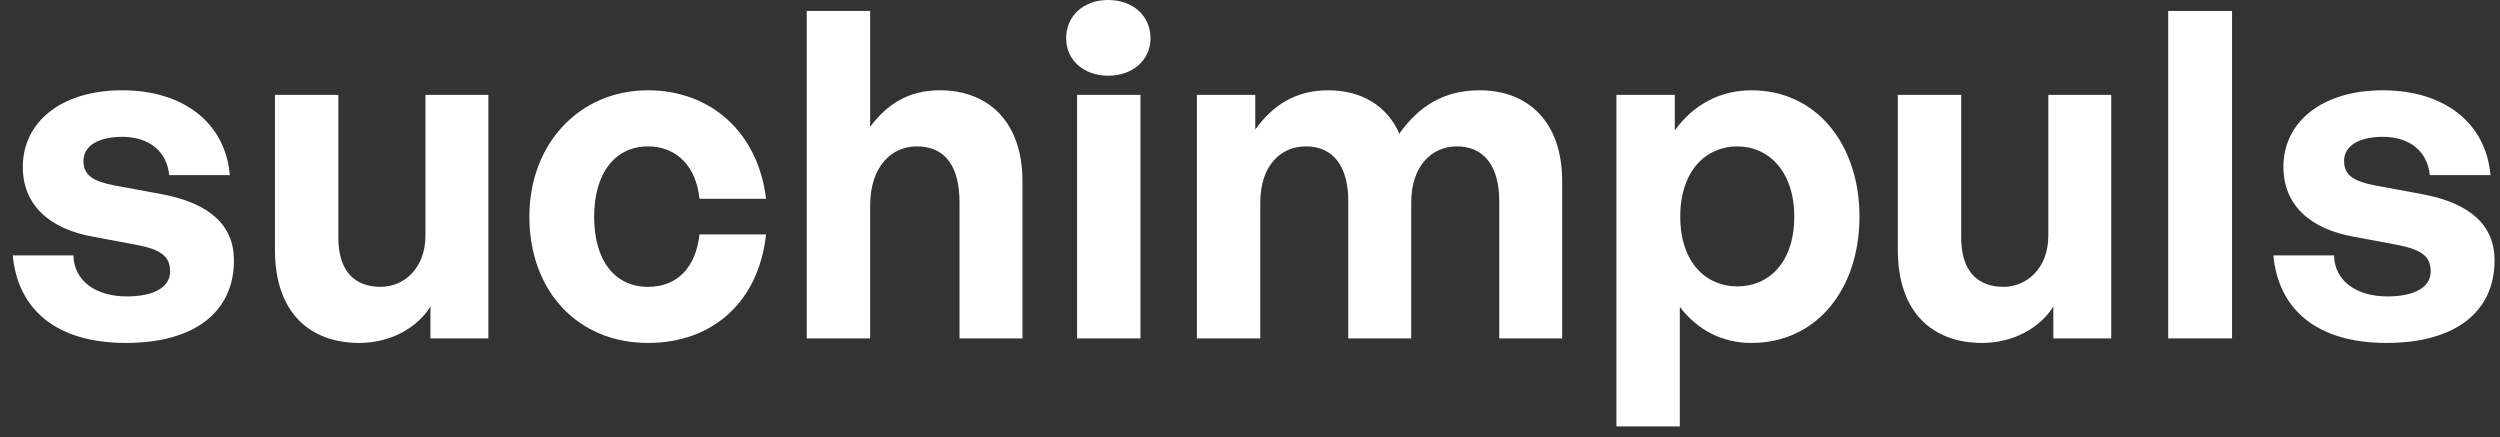
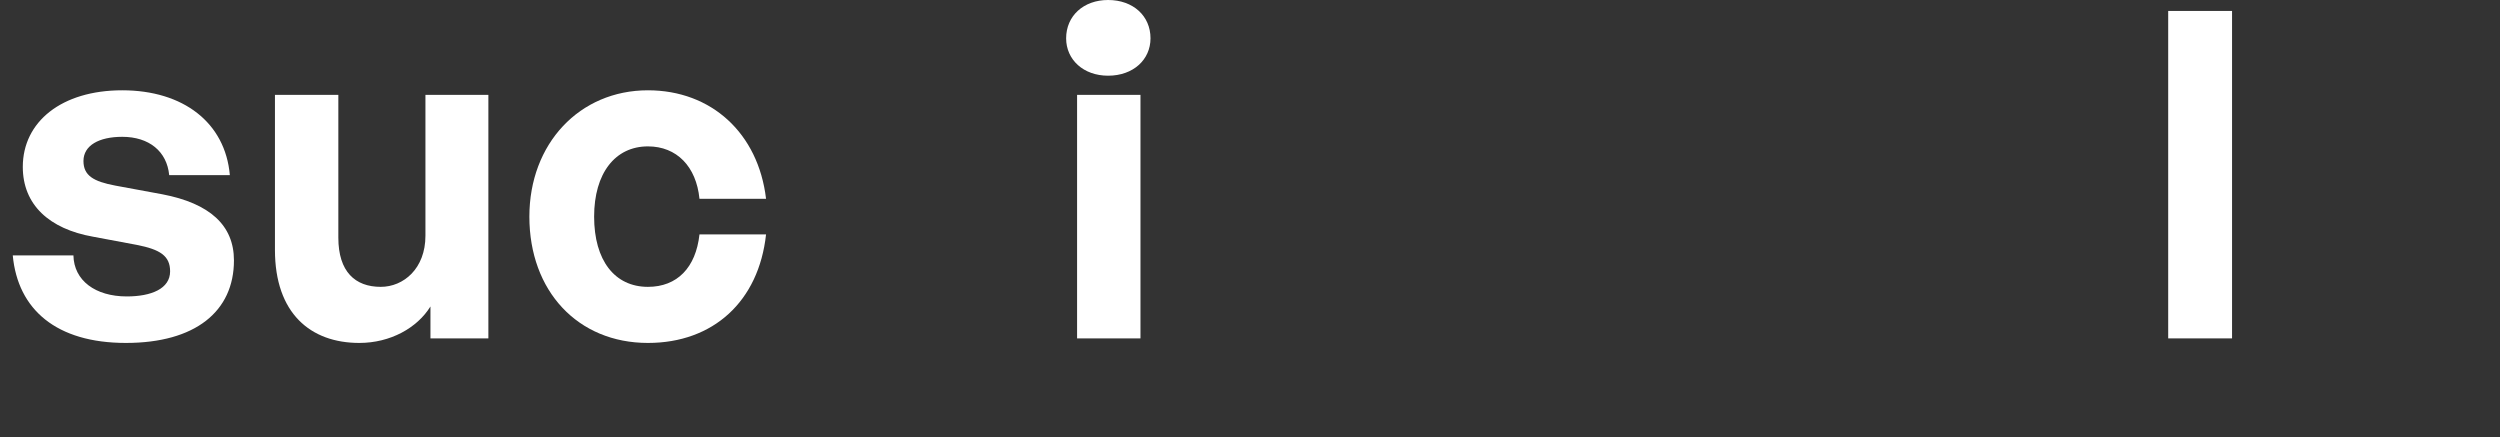
<svg xmlns="http://www.w3.org/2000/svg" width="143" height="25" viewBox="0 0 143 25" fill="none">
  <rect x="0" y="0" width="143" height="25" fill="#333333" stroke="none" />
  <path d="M13.382 14.895C13.382 17.817 11.165 19.616 7.2 19.616C3.235 19.616 1.017 17.712 0.73 14.608H4.2C4.226 16.043 5.452 16.956 7.252 16.956C8.66 16.956 9.73 16.512 9.73 15.521C9.73 14.634 9.156 14.269 7.826 14.008L5.321 13.539C2.817 13.095 1.304 11.713 1.304 9.547C1.304 6.965 3.522 5.165 6.991 5.165C10.486 5.165 12.886 7.017 13.147 10.017H9.678C9.547 8.66 8.53 7.826 6.991 7.826C5.661 7.826 4.774 8.321 4.774 9.208C4.774 10.043 5.348 10.382 6.6 10.617L9.286 11.113C11.999 11.634 13.382 12.886 13.382 14.895Z" fill="white" />
  <path d="M24.335 13.486V5.426H27.935V19.356H24.622V17.53C23.866 18.756 22.327 19.616 20.553 19.616C17.762 19.616 15.727 17.921 15.727 14.295V5.426H19.353V13.591C19.353 15.547 20.318 16.408 21.779 16.408C23.083 16.408 24.335 15.364 24.335 13.486Z" fill="white" />
  <path d="M37.062 19.616C33.045 19.616 30.28 16.643 30.28 12.391C30.28 8.217 33.149 5.165 37.062 5.165C40.688 5.165 43.375 7.617 43.818 11.373H40.01C39.827 9.521 38.706 8.373 37.062 8.373C35.184 8.373 33.984 9.913 33.984 12.391C33.984 14.895 35.158 16.408 37.062 16.408C38.732 16.408 39.801 15.312 40.01 13.408H43.818C43.401 17.243 40.792 19.616 37.062 19.616Z" fill="white" />
-   <path d="M49.772 11.765V19.356H46.146V0.626H49.772V7.252C50.737 5.974 51.937 5.165 53.763 5.165C56.554 5.165 58.485 6.991 58.485 10.356V19.356H54.885V11.582C54.885 9.521 54.076 8.373 52.433 8.373C50.998 8.373 49.772 9.521 49.772 11.765Z" fill="white" />
  <path d="M65.809 2.191C65.809 3.417 64.818 4.33 63.383 4.33C61.974 4.33 60.983 3.417 60.983 2.191C60.983 0.913 61.974 0 63.383 0C64.818 0 65.809 0.913 65.809 2.191ZM65.235 19.356H61.609V5.426H65.235V19.356Z" fill="white" />
-   <path d="M72.088 19.356H68.462V5.426H71.801V7.408C72.818 6 74.122 5.165 75.975 5.165C77.879 5.165 79.34 6.052 80.044 7.643C81.139 6.104 82.548 5.165 84.635 5.165C87.452 5.165 89.356 7.017 89.356 10.356V19.356H85.757V11.504C85.757 9.547 84.922 8.373 83.331 8.373C81.896 8.373 80.722 9.495 80.722 11.582V19.356H77.122V11.504C77.122 9.547 76.287 8.373 74.696 8.373C73.236 8.373 72.088 9.495 72.088 11.582V19.356Z" fill="white" />
-   <path d="M106.362 12.391C106.362 16.512 103.936 19.616 100.18 19.616C98.537 19.616 97.128 18.912 96.085 17.556V24.39H92.459V5.426H95.798V7.46C96.867 5.974 98.406 5.165 100.18 5.165C103.936 5.165 106.362 8.295 106.362 12.391ZM102.632 12.391C102.632 9.782 101.145 8.373 99.371 8.373C97.597 8.373 96.111 9.756 96.111 12.391C96.111 15.025 97.597 16.382 99.371 16.382C101.145 16.382 102.632 15.051 102.632 12.391Z" fill="white" />
-   <path d="M117.164 13.486V5.426H120.763V19.356H117.451V17.53C116.694 18.756 115.155 19.616 113.381 19.616C110.59 19.616 108.555 17.921 108.555 14.295V5.426H112.181V13.591C112.181 15.547 113.146 16.408 114.607 16.408C115.911 16.408 117.164 15.364 117.164 13.486Z" fill="white" />
  <path d="M127.673 19.356H124.021V0.626H127.673V19.356Z" fill="white" />
-   <path d="M142.689 14.895C142.689 17.817 140.472 19.616 136.507 19.616C132.542 19.616 130.325 17.712 130.038 14.608H133.507C133.533 16.043 134.759 16.956 136.559 16.956C137.968 16.956 139.037 16.512 139.037 15.521C139.037 14.634 138.464 14.269 137.133 14.008L134.629 13.539C132.125 13.095 130.612 11.713 130.612 9.547C130.612 6.965 132.829 5.165 136.298 5.165C139.794 5.165 142.194 7.017 142.455 10.017H138.985C138.855 8.66 137.837 7.826 136.298 7.826C134.968 7.826 134.081 8.321 134.081 9.208C134.081 10.043 134.655 10.382 135.907 10.617L138.594 11.113C141.307 11.634 142.689 12.886 142.689 14.895Z" fill="white" />
</svg>